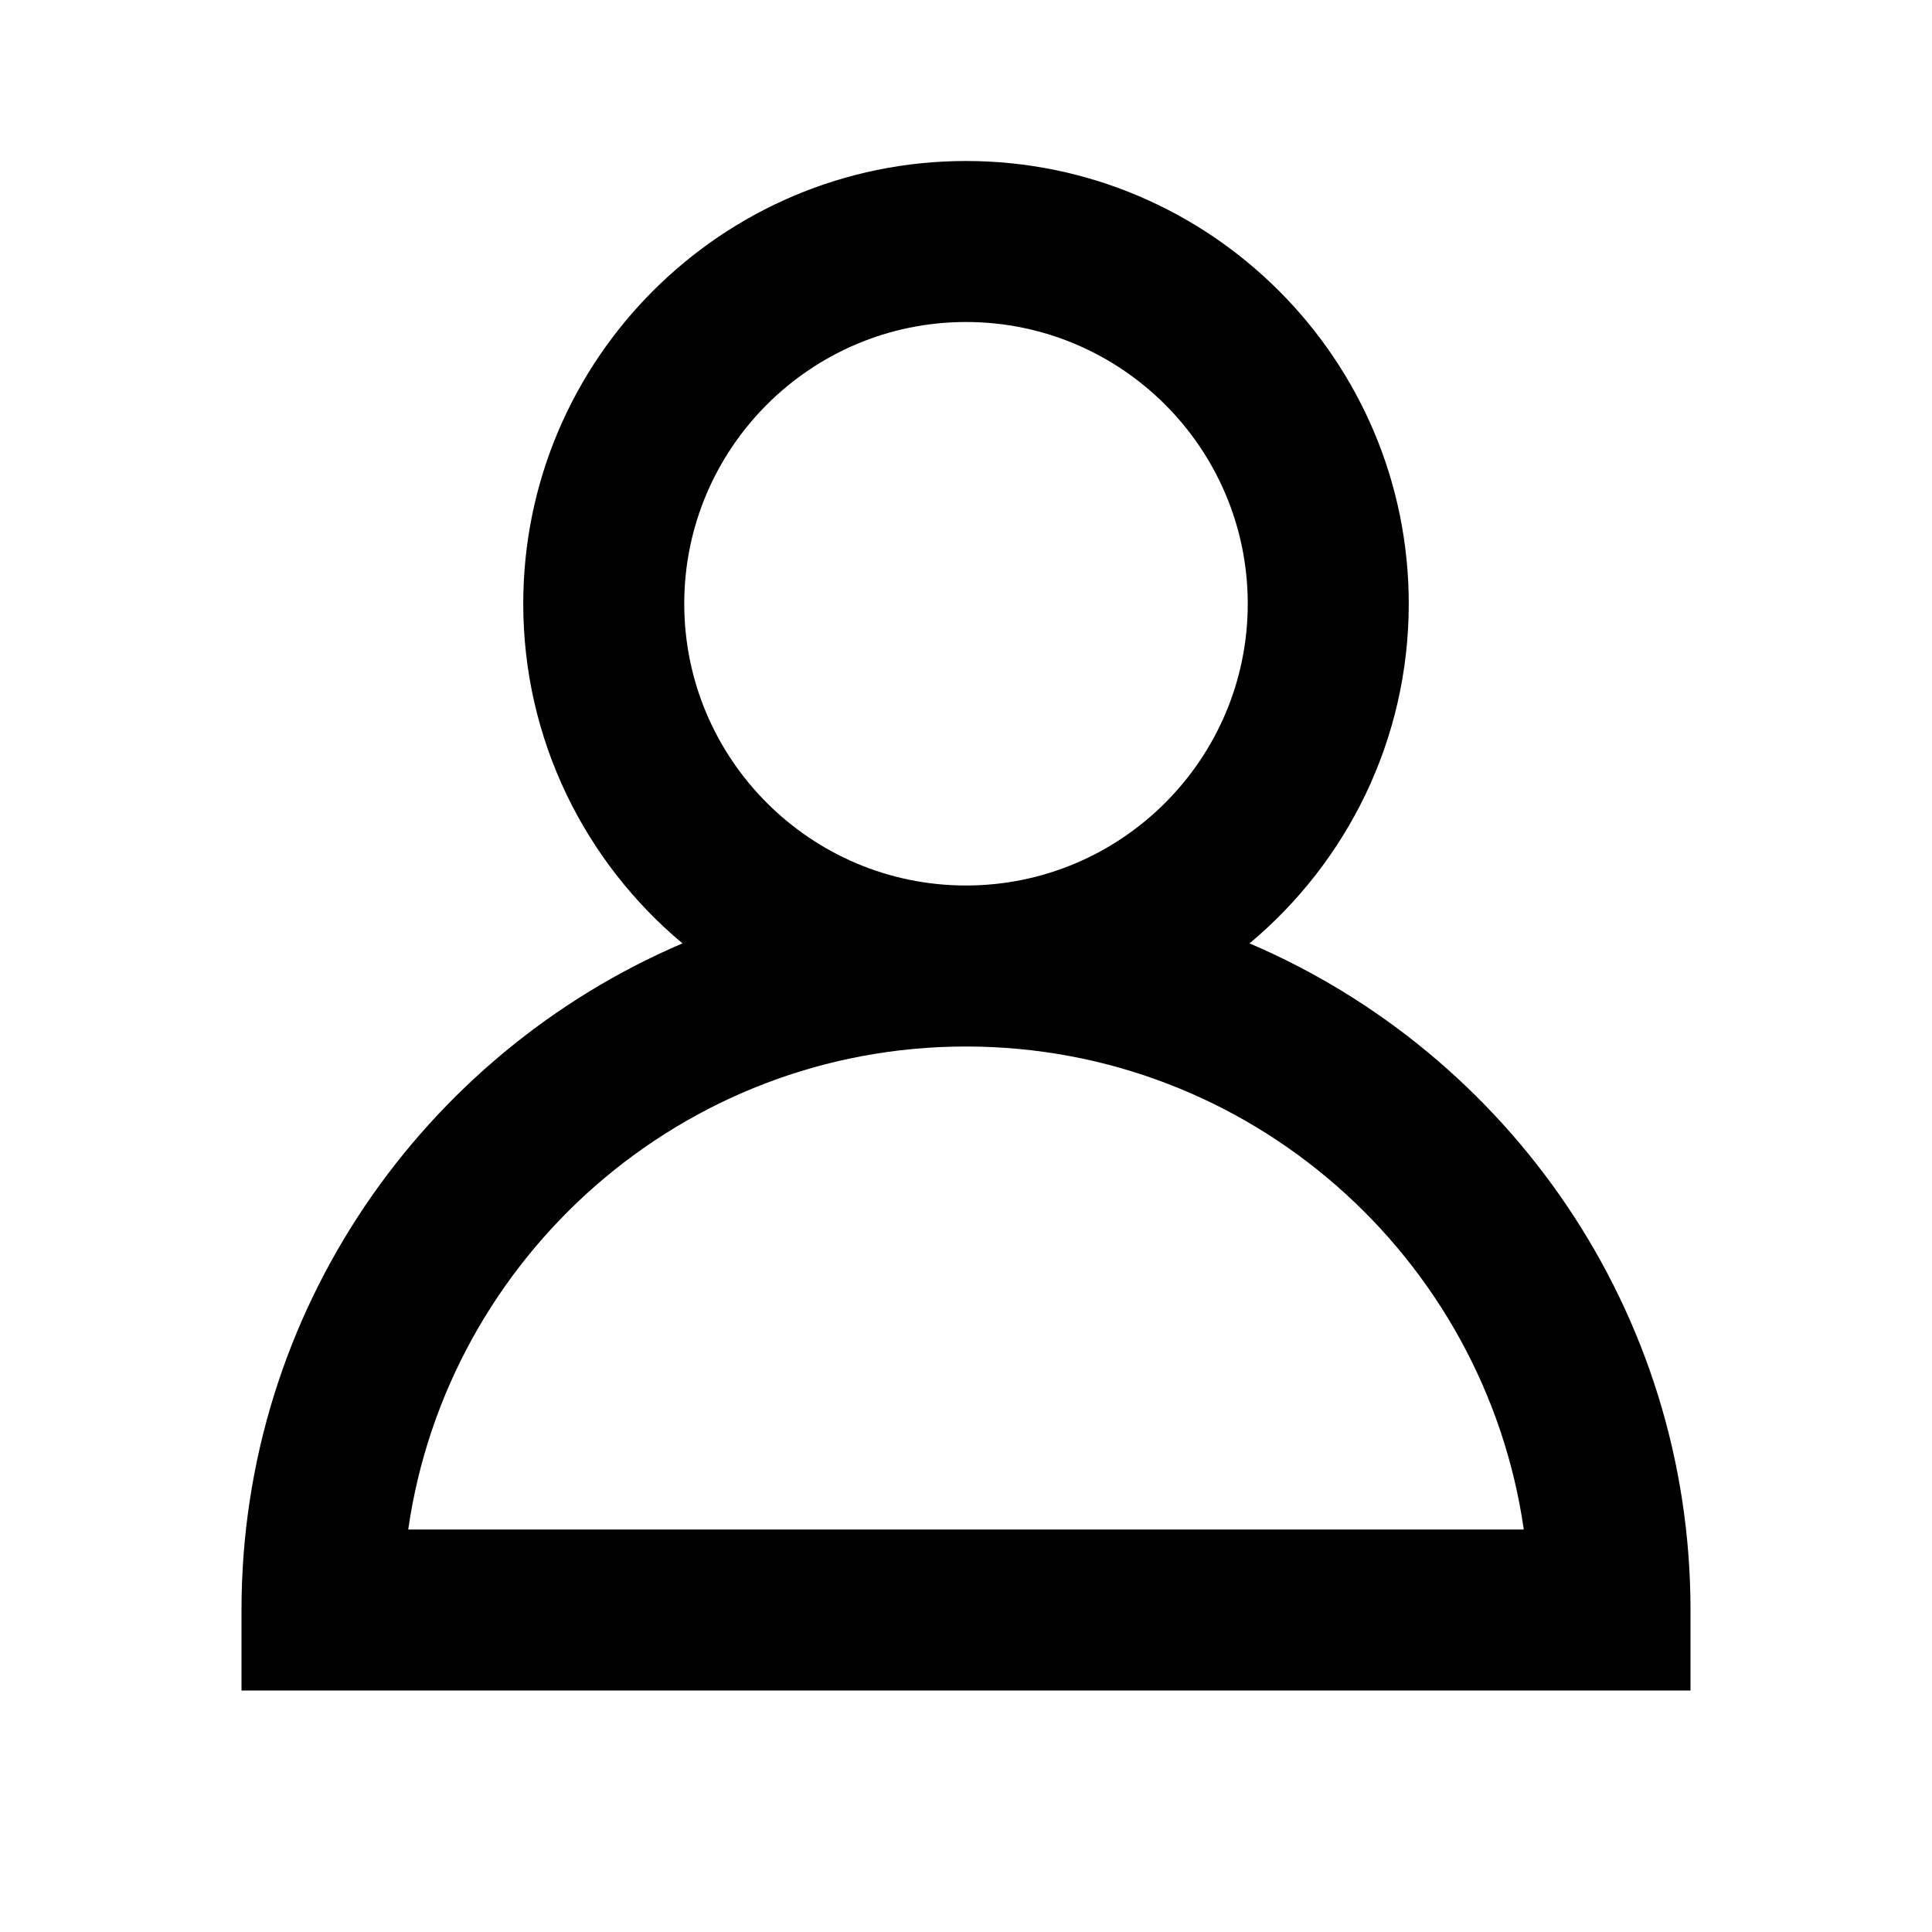
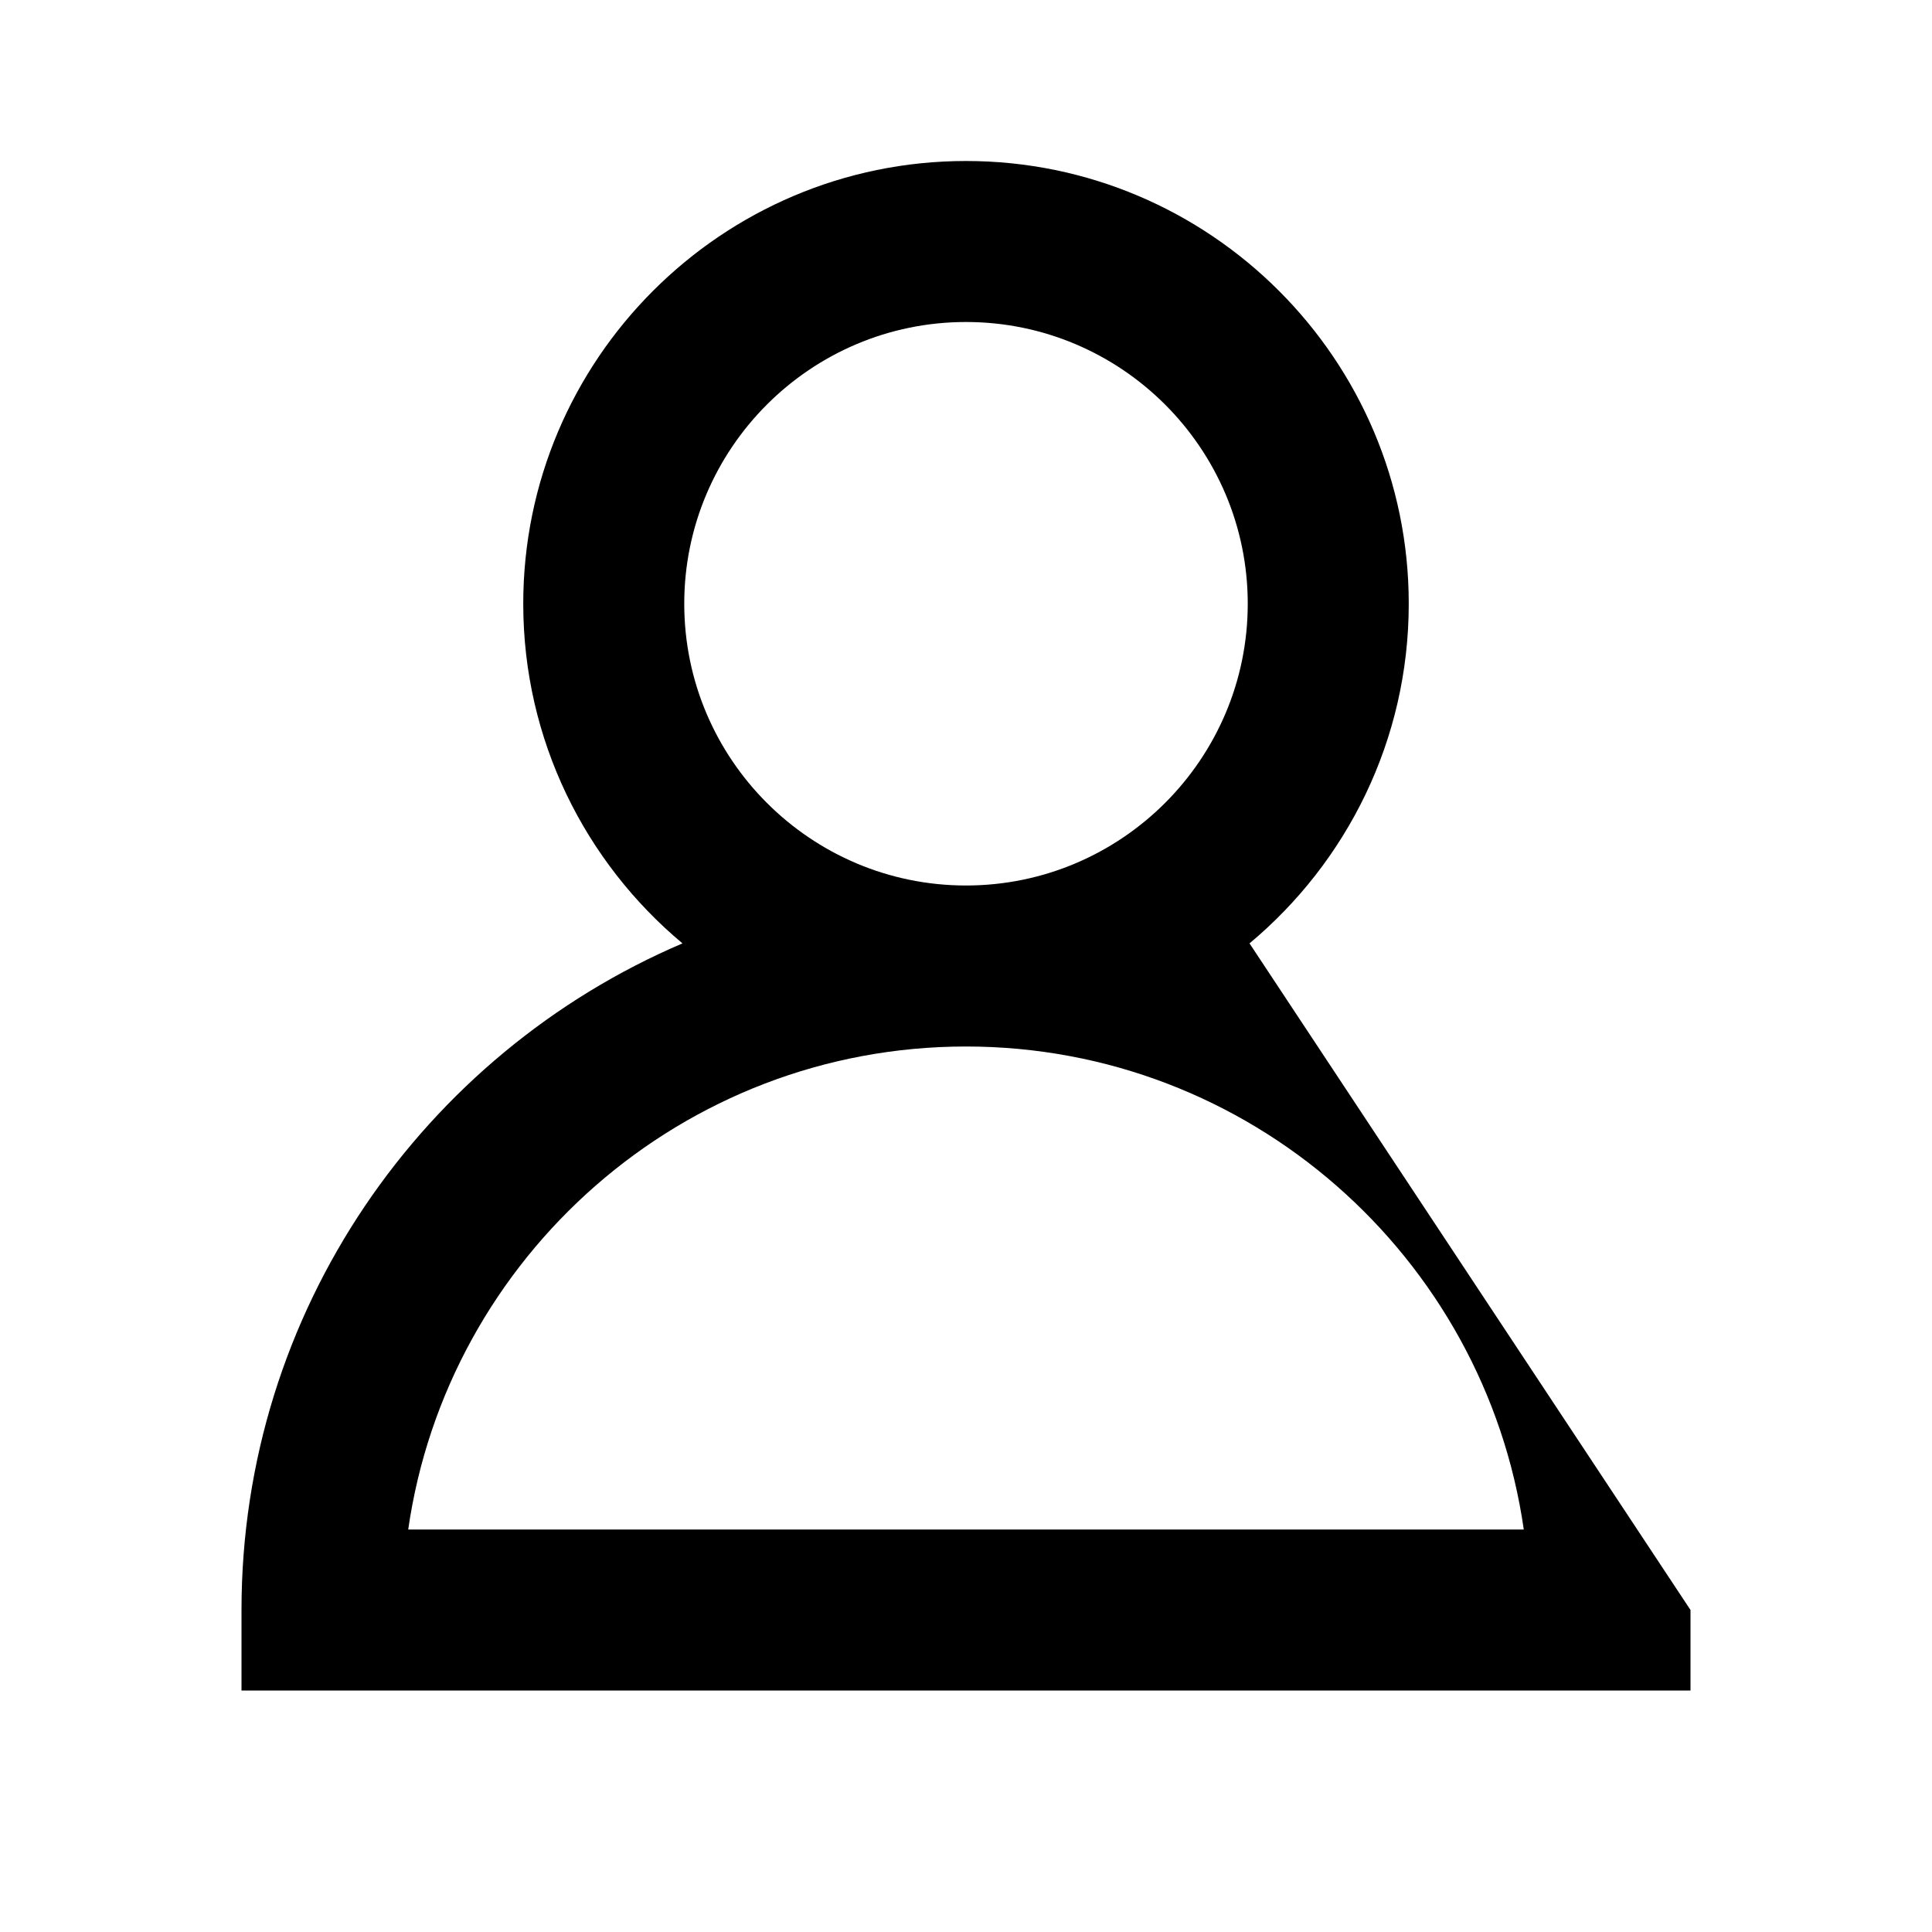
<svg xmlns="http://www.w3.org/2000/svg" version="1.1" id="Design_here" x="0px" y="0px" viewBox="0 0 24 24" style="enable-background:new 0 0 24 24;" xml:space="preserve">
-   <path d="M15.522,11.719C16.73,10.71,17.5,9.193,17.5,7.5C17.5,4.467,15.033,2,12,2S6.5,4.467,6.5,7.5c0,1.693,0.77,3.21,1.978,4.219 C5.261,13.093,3,16.287,3,20v1h18v-1C21,16.287,18.739,13.093,15.522,11.719z M8.5,7.5C8.5,5.57,10.07,4,12,4s3.5,1.57,3.5,3.5 S13.93,11,12,11S8.5,9.43,8.5,7.5z M5.071,19c0.487-3.388,3.408-6,6.929-6s6.442,2.612,6.929,6H5.071z" />
+   <path d="M15.522,11.719C16.73,10.71,17.5,9.193,17.5,7.5C17.5,4.467,15.033,2,12,2S6.5,4.467,6.5,7.5c0,1.693,0.77,3.21,1.978,4.219 C5.261,13.093,3,16.287,3,20v1h18v-1z M8.5,7.5C8.5,5.57,10.07,4,12,4s3.5,1.57,3.5,3.5 S13.93,11,12,11S8.5,9.43,8.5,7.5z M5.071,19c0.487-3.388,3.408-6,6.929-6s6.442,2.612,6.929,6H5.071z" />
</svg>